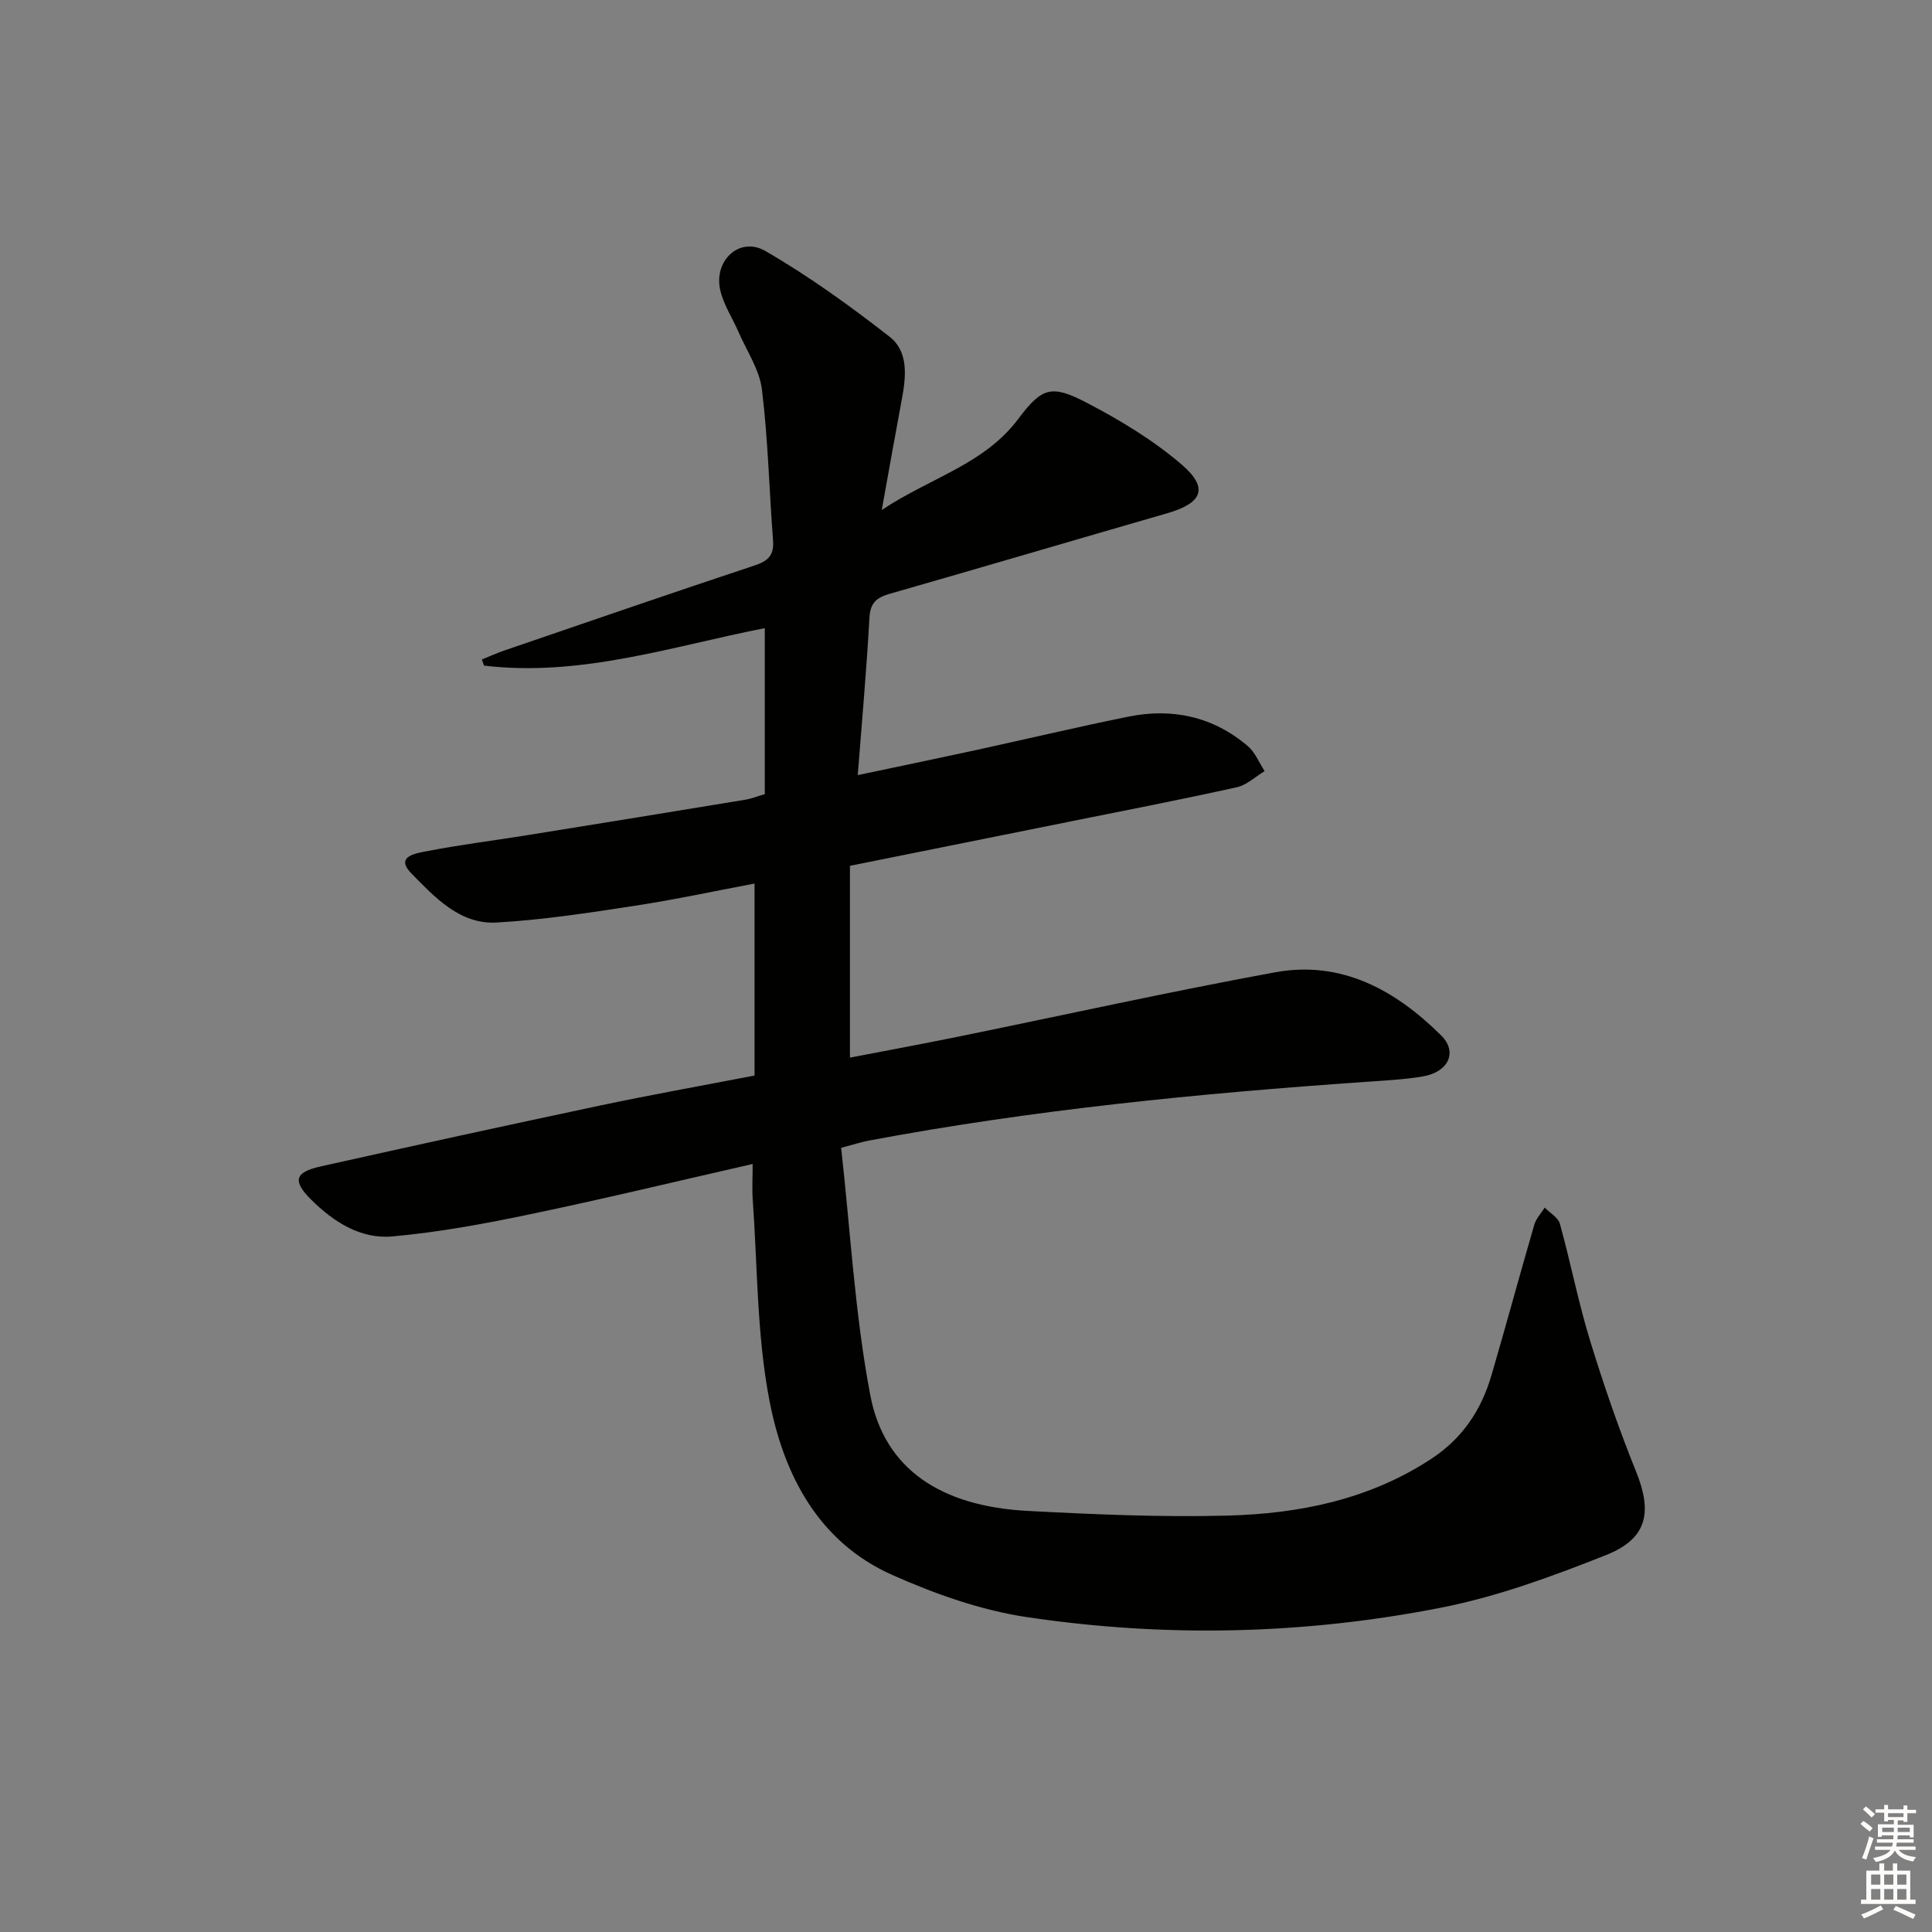
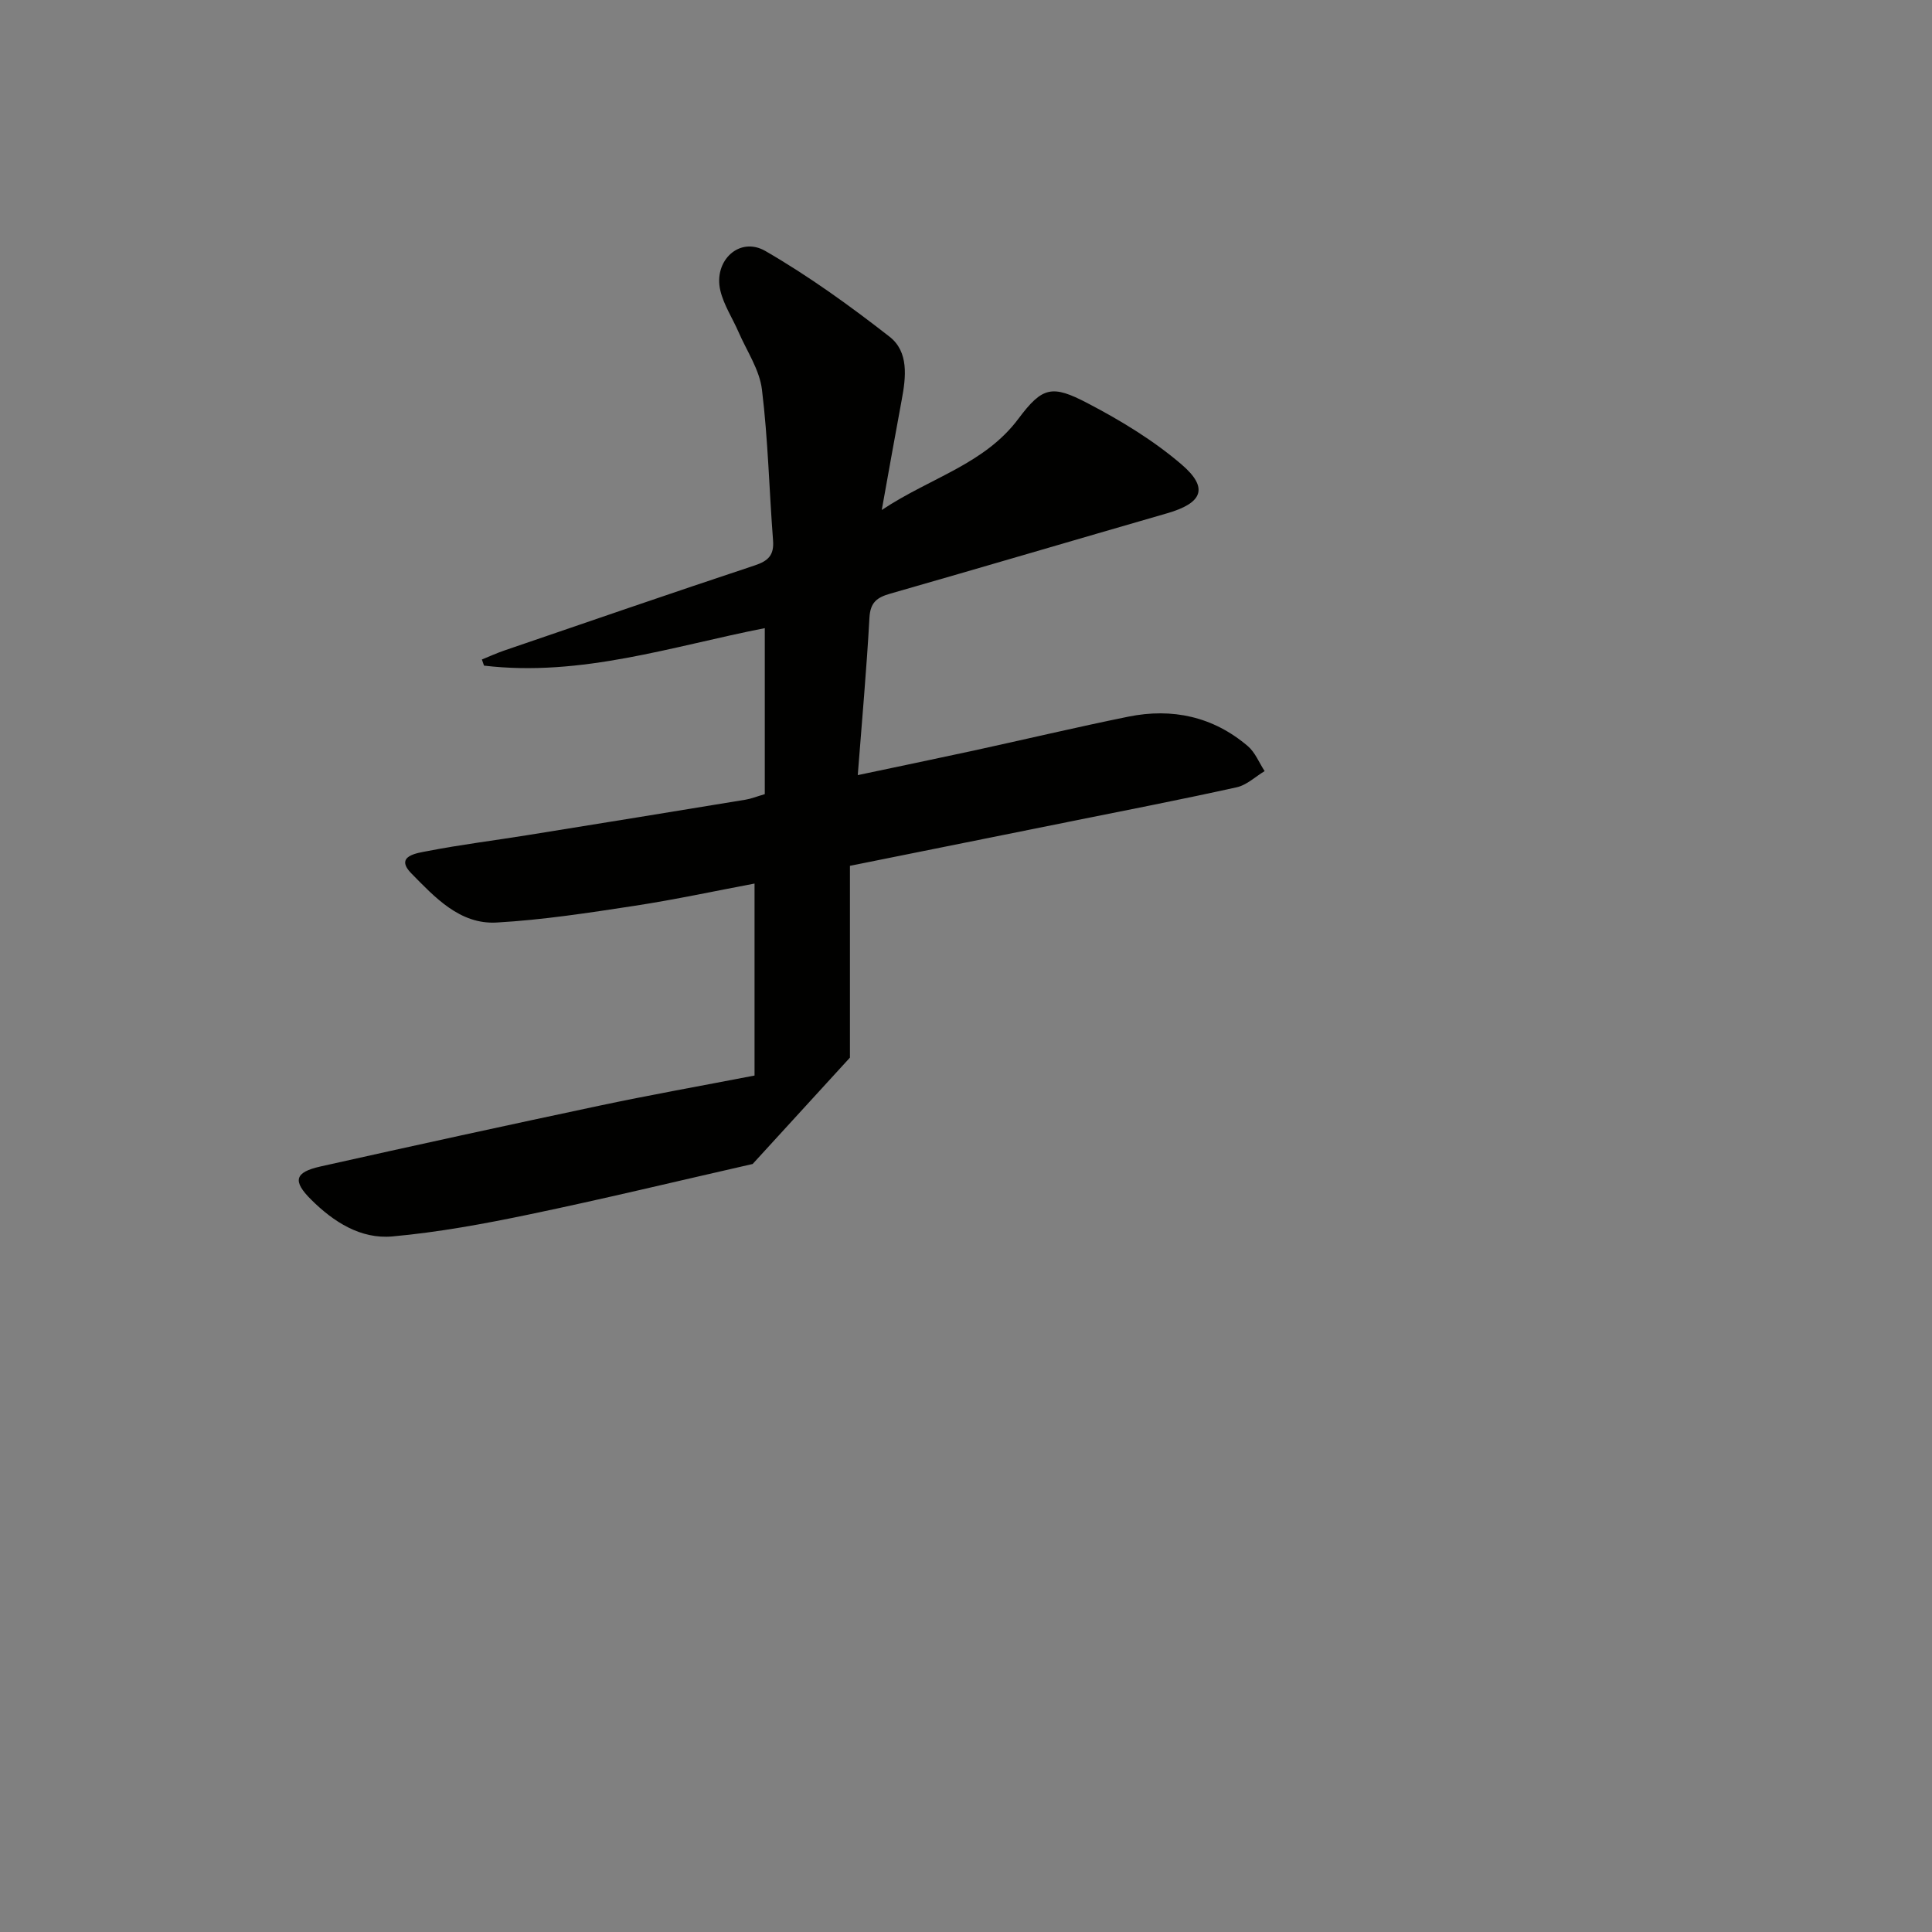
<svg xmlns="http://www.w3.org/2000/svg" enable-background="new 0 0 400 400" viewBox="0 0 400 400">
  <rect x="0" y="0" width="400" height="400" fill="#808080" stroke="none" />
-   <path d="m155.83 240.99c-15.87 3.61-31 7.27-46.23 10.44-9.37 1.96-18.85 3.7-28.37 4.56-6.55.59-12.16-3-16.78-7.59-3.92-3.88-3.47-5.69 1.89-6.89 19.26-4.31 38.54-8.52 57.85-12.61 10.38-2.2 20.83-4.06 32.03-6.22 0-13 0-26.07 0-39.75-8.07 1.52-16.42 3.32-24.85 4.61-9.48 1.45-19 2.92-28.56 3.46-7.62.43-12.83-5.28-17.63-10.16-3.61-3.67 1.28-4.23 3.37-4.64 6.83-1.33 13.76-2.18 20.64-3.29 15.07-2.42 30.14-4.87 45.2-7.35 1.11-.18 2.18-.62 3.95-1.14 0-11.47 0-22.88 0-34.37-18.97 3.71-38.01 10.15-58.13 7.76-.15-.42-.29-.84-.44-1.27 1.53-.62 3.04-1.31 4.61-1.85 17.27-5.91 34.53-11.87 51.86-17.62 2.84-.94 4.05-2.14 3.81-5.2-.8-10.41-1.03-20.88-2.3-31.23-.5-4.1-3.13-7.95-4.84-11.89-1.25-2.87-3.06-5.6-3.77-8.59-1.47-6.2 3.97-11.29 9.33-8.19 8.99 5.2 17.5 11.34 25.7 17.74 4.01 3.13 3.41 8.35 2.52 13.08-1.34 7.16-2.6 14.33-4.13 22.8 10.13-6.75 21.22-9.42 28.31-18.92 4.96-6.63 6.97-7.03 14.31-3.19 6.85 3.58 13.64 7.69 19.47 12.7 5.67 4.87 4.3 7.98-3.01 10.09-19.12 5.52-38.2 11.16-57.33 16.64-2.73.78-4.12 1.79-4.3 4.96-.58 10.6-1.54 21.18-2.42 32.61 8.21-1.74 16.07-3.36 23.91-5.06 10.7-2.33 21.36-4.86 32.09-7.04 9.12-1.85 17.57-.03 24.75 6.09 1.53 1.3 2.34 3.43 3.49 5.18-1.91 1.14-3.69 2.88-5.75 3.34-11.51 2.55-23.08 4.79-34.63 7.12-14.95 3.01-29.9 6.01-45.48 9.15v39.71c7.28-1.4 14.74-2.78 22.17-4.29 21.94-4.47 43.81-9.33 65.82-13.37 13.77-2.53 24.97 3.68 34.44 13.09 3.43 3.41 1.49 7.55-3.76 8.45-3.92.67-7.93.86-11.9 1.14-34.49 2.39-68.86 5.77-102.87 12.16-1.45.27-2.86.74-5.72 1.5 1.92 17.09 2.83 34.38 6.04 51.24 2.91 15.27 14.59 22.99 32.62 23.93 13.74.72 27.54 1.33 41.28.97 14.89-.39 29.33-3.3 42.18-11.71 6.51-4.25 10.43-10.16 12.54-17.4 3.02-10.35 5.84-20.77 8.85-31.12.37-1.28 1.42-2.36 2.16-3.54 1.08 1.11 2.78 2.05 3.14 3.35 2.21 7.98 3.79 16.15 6.21 24.07 2.82 9.19 5.96 18.32 9.56 27.23 3.41 8.43 2.35 13.89-6.22 17.29-11.05 4.38-22.39 8.57-34 10.86-28.42 5.61-57.22 6.26-85.88 1.99-9.54-1.42-19.04-4.79-27.91-8.74-15.35-6.84-22.49-20.83-25.43-36.18-2.61-13.59-2.45-27.72-3.45-41.62-.15-2.23-.01-4.52-.01-7.28z" fill="#010100" />
+   <path d="m155.83 240.99c-15.87 3.61-31 7.27-46.23 10.44-9.37 1.96-18.85 3.7-28.37 4.56-6.55.59-12.16-3-16.78-7.59-3.92-3.88-3.47-5.69 1.89-6.89 19.26-4.31 38.54-8.52 57.85-12.61 10.38-2.2 20.83-4.06 32.03-6.22 0-13 0-26.07 0-39.75-8.07 1.52-16.42 3.32-24.85 4.61-9.48 1.45-19 2.92-28.56 3.46-7.62.43-12.83-5.28-17.63-10.16-3.61-3.67 1.28-4.23 3.37-4.64 6.83-1.33 13.76-2.18 20.64-3.29 15.07-2.42 30.14-4.87 45.2-7.35 1.11-.18 2.18-.62 3.95-1.14 0-11.47 0-22.88 0-34.37-18.97 3.71-38.01 10.15-58.13 7.76-.15-.42-.29-.84-.44-1.27 1.53-.62 3.04-1.31 4.61-1.85 17.27-5.91 34.53-11.87 51.86-17.62 2.84-.94 4.05-2.14 3.81-5.2-.8-10.41-1.03-20.88-2.3-31.23-.5-4.1-3.13-7.95-4.84-11.89-1.25-2.87-3.06-5.6-3.77-8.59-1.47-6.2 3.97-11.29 9.33-8.19 8.99 5.2 17.5 11.34 25.7 17.74 4.01 3.13 3.41 8.35 2.52 13.08-1.34 7.16-2.6 14.33-4.13 22.8 10.13-6.75 21.22-9.42 28.31-18.92 4.96-6.63 6.97-7.03 14.31-3.19 6.85 3.58 13.64 7.69 19.47 12.7 5.67 4.87 4.3 7.98-3.01 10.09-19.12 5.52-38.2 11.16-57.33 16.64-2.73.78-4.12 1.79-4.3 4.96-.58 10.6-1.54 21.18-2.42 32.61 8.21-1.74 16.07-3.36 23.91-5.06 10.7-2.33 21.36-4.86 32.09-7.04 9.12-1.85 17.57-.03 24.75 6.09 1.53 1.3 2.34 3.43 3.49 5.18-1.91 1.14-3.69 2.88-5.75 3.34-11.51 2.55-23.08 4.79-34.63 7.12-14.95 3.01-29.9 6.01-45.48 9.15v39.71z" fill="#010100" />
  <g fill="#fcfbfa">
-     <path d="m385.2 377.6.6-.6c.6.4 1.3.9 1.9 1.5l-.6.7c-.8-.6-1.4-1.1-1.9-1.6zm.3 7.1c.6-1.4 1.1-2.9 1.5-4.5.3.1.6.3.9.4-.5 1.4-1 2.9-1.5 4.4zm.2-10.1.6-.6c.7.5 1.3 1.1 1.9 1.6l-.7.7c-.6-.6-1.2-1.2-1.8-1.7zm8.4-.8h.8v.9h1.8v.7h-1.8v1.8h-.8v-.3h-1.2v.9h3.3v2.6h-.8v-.4h-2.5c0 .3 0 .6-.1.8h3.4v.7h-3.5c0 .3-.1.6-.1.8h4v.7h-3.5c.7.9 1.9 1.3 3.6 1.5-.2.2-.4.5-.6.9-1.9-.3-3.2-1.1-3.8-2.3-.5 1.1-1.8 2-3.9 2.4-.2-.3-.4-.5-.6-.8 1.9-.4 3.1-.9 3.6-1.7h-3.2v-.7h3.5c.1-.2.1-.5.2-.8h-3.3v-.7h3.4c0-.2 0-.5 0-.8h-2.4v.3h-.8v-2.6h3.3v-.9h-1.2v.3h-.8v-1.8h-1.8v-.7h1.8v-.9h.8v.9h3.2zm-4.4 5.5h2.4c0-.3 0-.6 0-.9h-2.4zm1.2-3.1h3.2v-.8h-3.2zm4.4 2.2h-2.4v.9h2.5v-.9z" />
-     <path d="m389.2 385.8h.9v1.5h1.8v-1.5h.9v1.5h2.7v6h1.1v.9h-11.3v-.9h1.1v-6h2.7v-1.5zm.2 8.7.5.8c-1.2.6-2.5 1.3-4 1.9-.2-.3-.3-.6-.6-.8 1.6-.6 3-1.3 4.1-1.9zm-2-4.3h1.9v-2.1h-1.9zm0 3.1h1.9v-2.2h-1.9zm2.7-3.1h1.9v-2.1h-1.9zm0 3.1h1.9v-2.2h-1.9zm2.4 1.3c1.4.6 2.7 1.2 4.1 1.8l-.5.9c-1.5-.7-2.8-1.4-4.1-1.9zm2.2-6.5h-1.9v2.1h1.9zm-1.9 5.2h1.9v-2.2h-1.9z" />
-   </g>
+     </g>
</svg>